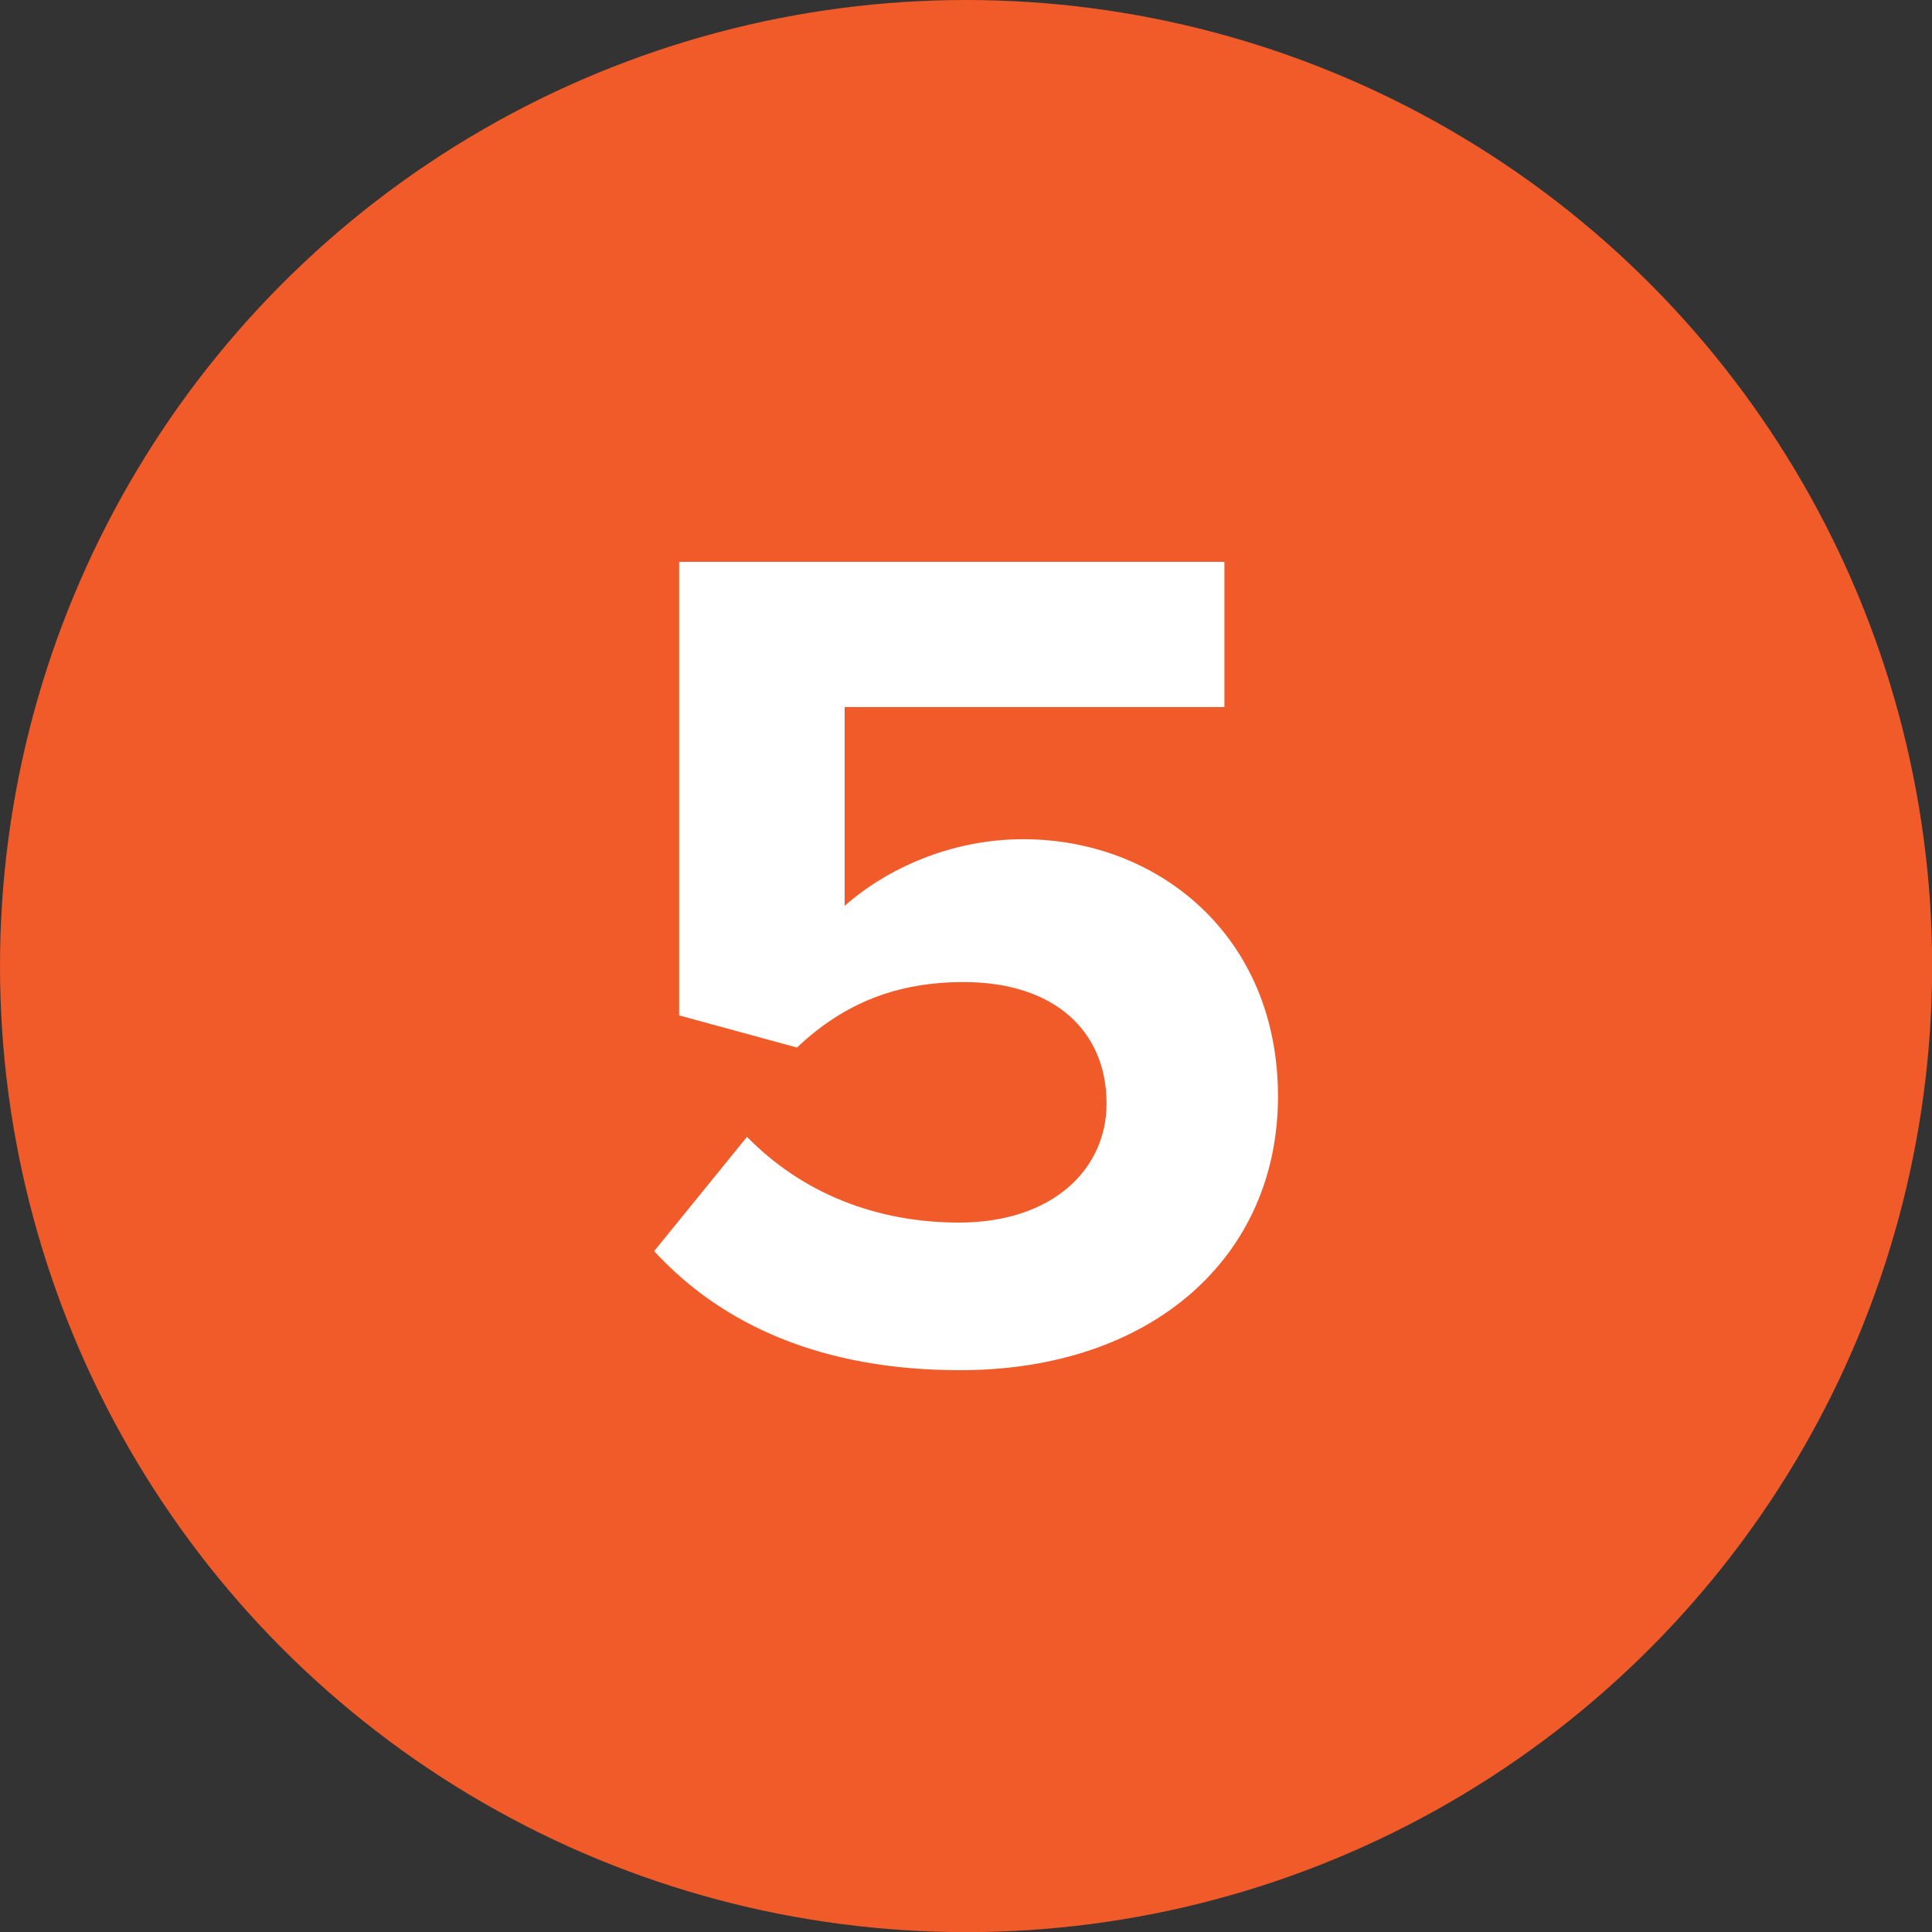
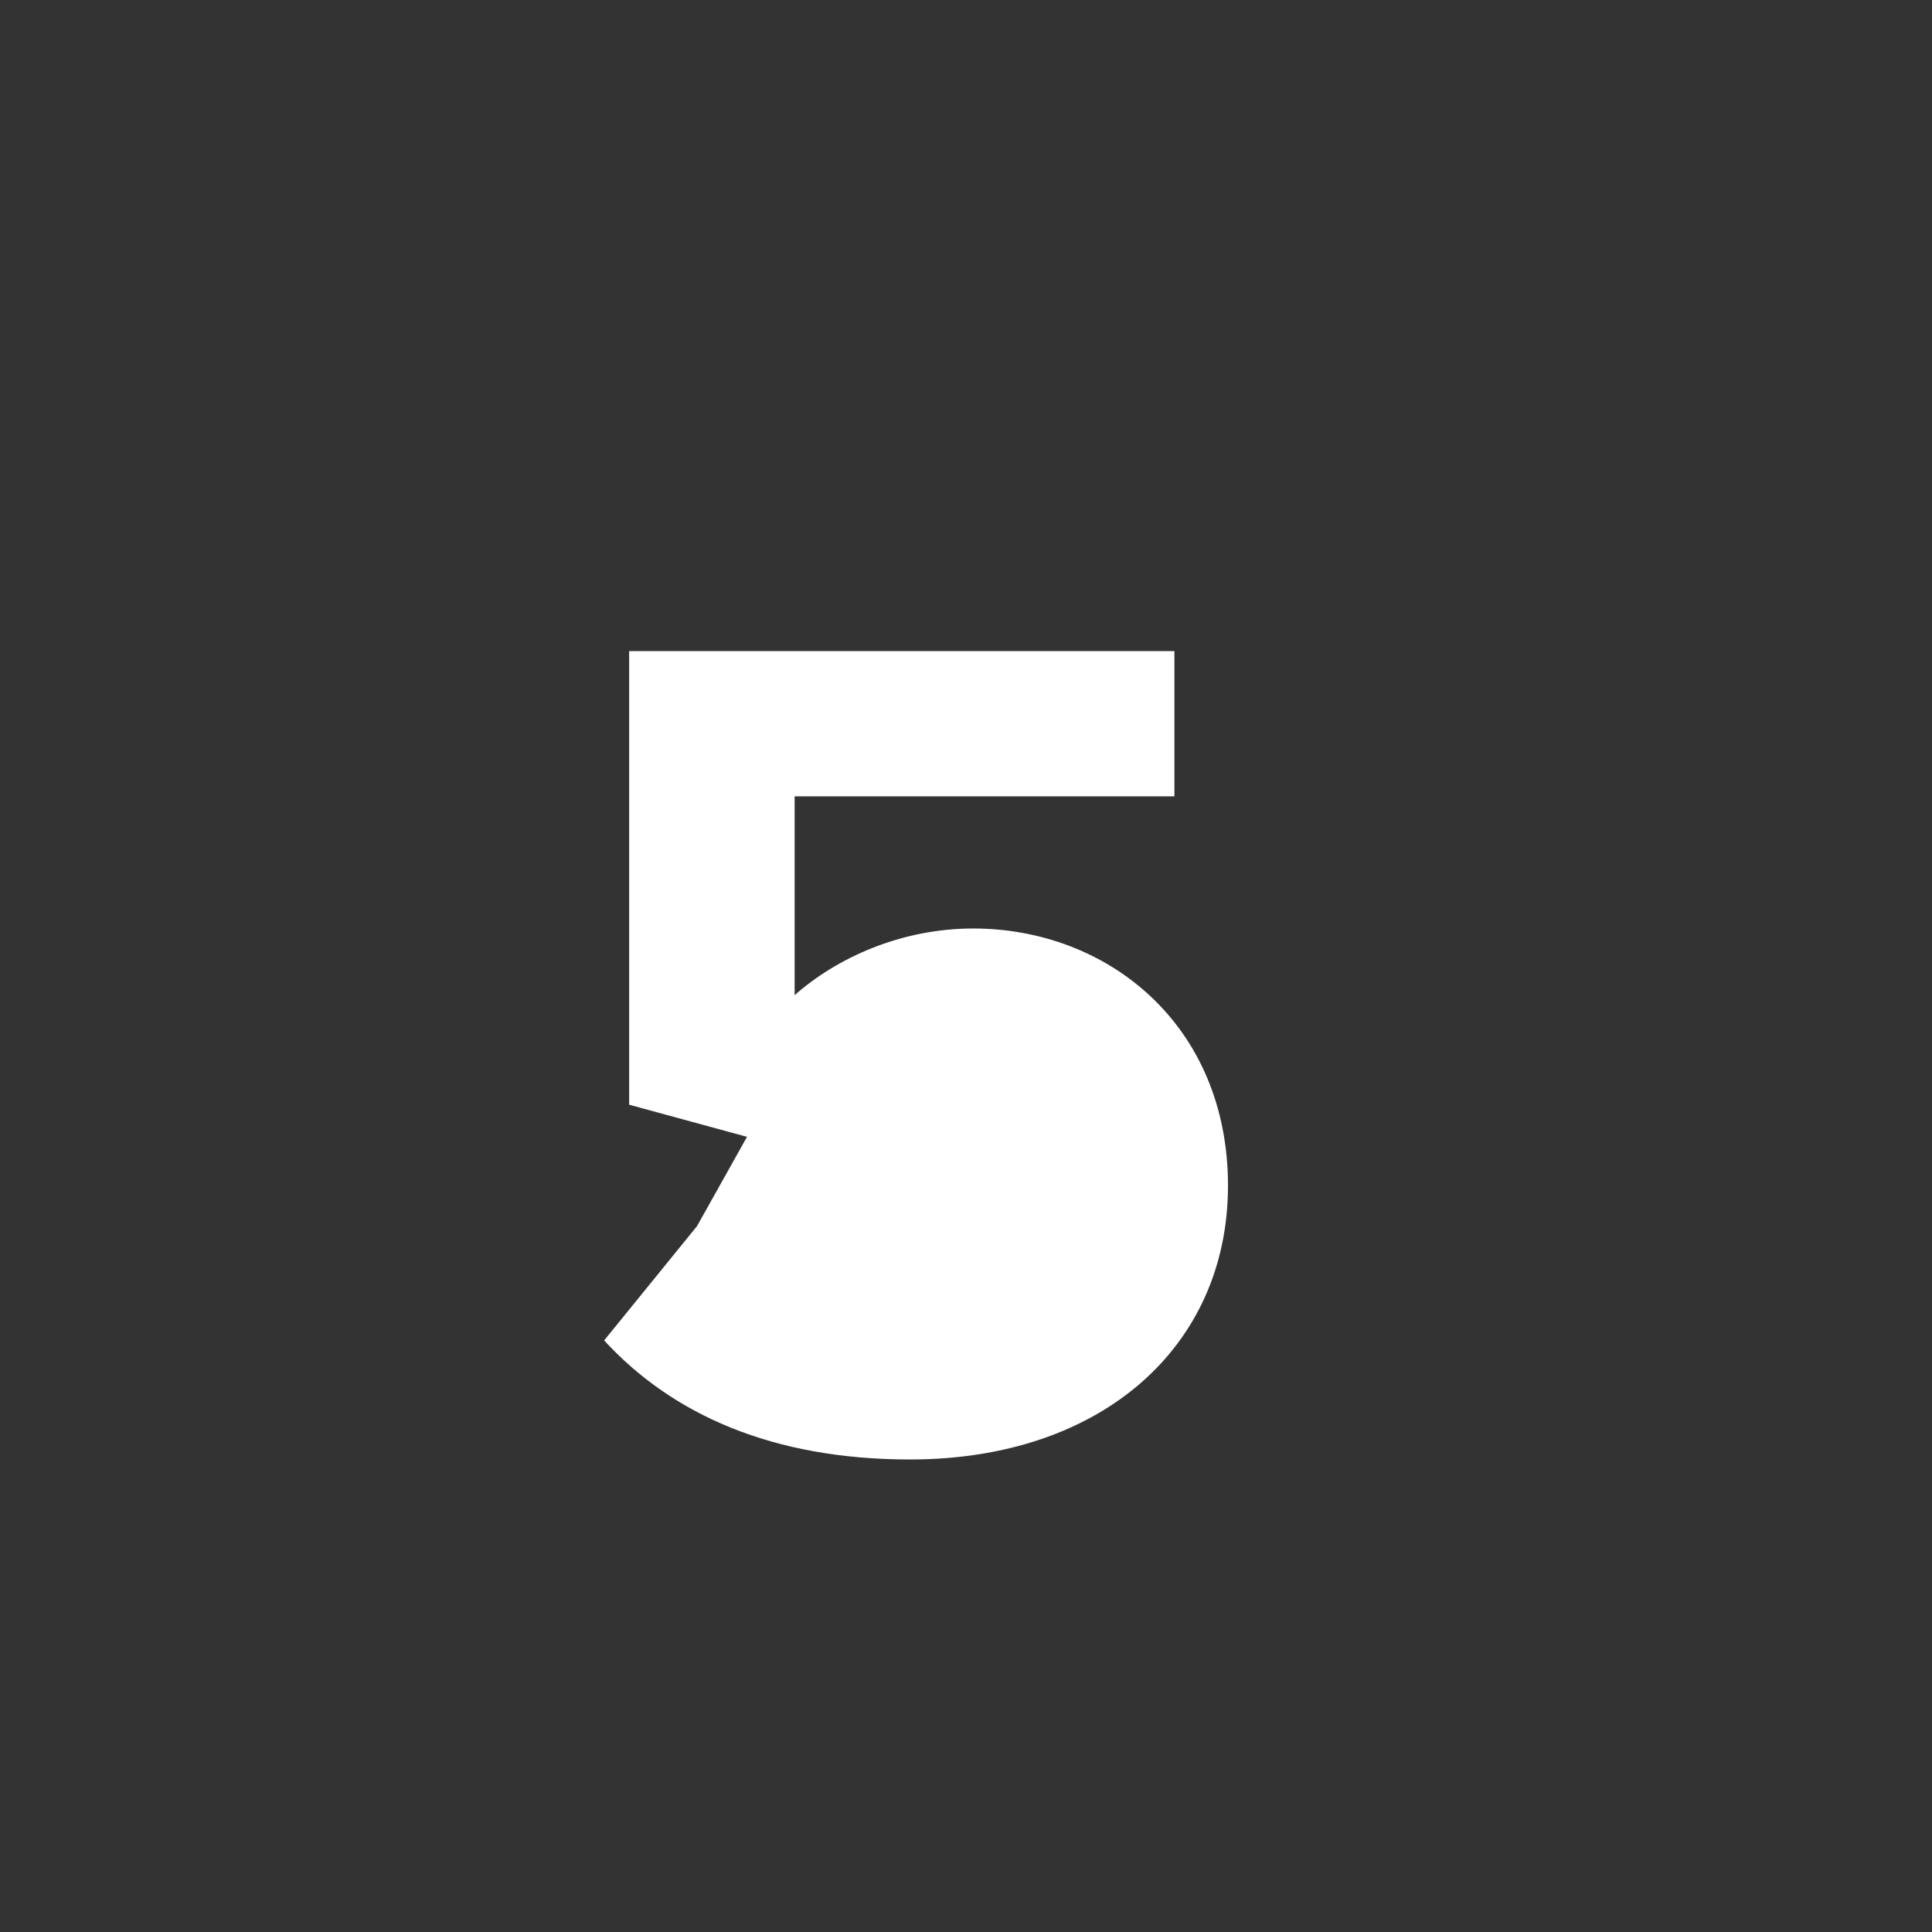
<svg xmlns="http://www.w3.org/2000/svg" id="Layer_2" data-name="Layer 2" viewBox="0 0 146.05 146.05">
  <rect x="0" y="0" width="146.05" height="146.05" fill="#333333" stroke="none" />
  <defs>
    <style>
      .cls-1 {
        fill: #f15a29;
      }

      .cls-2 {
        isolation: isolate;
      }

      .cls-3 {
        fill: #fff;
      }
    </style>
  </defs>
  <g id="Layer_1-2" data-name="Layer 1">
    <g>
-       <circle id="Ellipse_21-3" data-name="Ellipse 21-3" class="cls-1" cx="73.03" cy="73.03" r="73.03" />
      <g id="Mobile" class="cls-2">
        <g class="cls-2">
-           <path class="cls-3" d="M56.47,85.94c4.14,4.23,9.72,6.48,16.02,6.48,7.11,0,11.16-4.05,11.16-9,0-5.49-3.96-9.18-10.8-9.18-4.95,0-9,1.53-12.6,4.95l-8.91-2.43v-34.29h41.22v10.98h-28.71v15.03c3.15-2.79,8.01-5.04,13.5-5.04,10.17,0,19.26,7.29,19.26,19.44s-9.54,20.7-24.03,20.7c-10.44,0-18-3.42-23.13-9l7.02-8.64Z" />
+           <path class="cls-3" d="M56.47,85.94l-8.91-2.43v-34.29h41.22v10.98h-28.71v15.03c3.15-2.79,8.01-5.04,13.5-5.04,10.17,0,19.26,7.29,19.26,19.44s-9.54,20.7-24.03,20.7c-10.44,0-18-3.42-23.13-9l7.02-8.64Z" />
        </g>
      </g>
    </g>
  </g>
</svg>